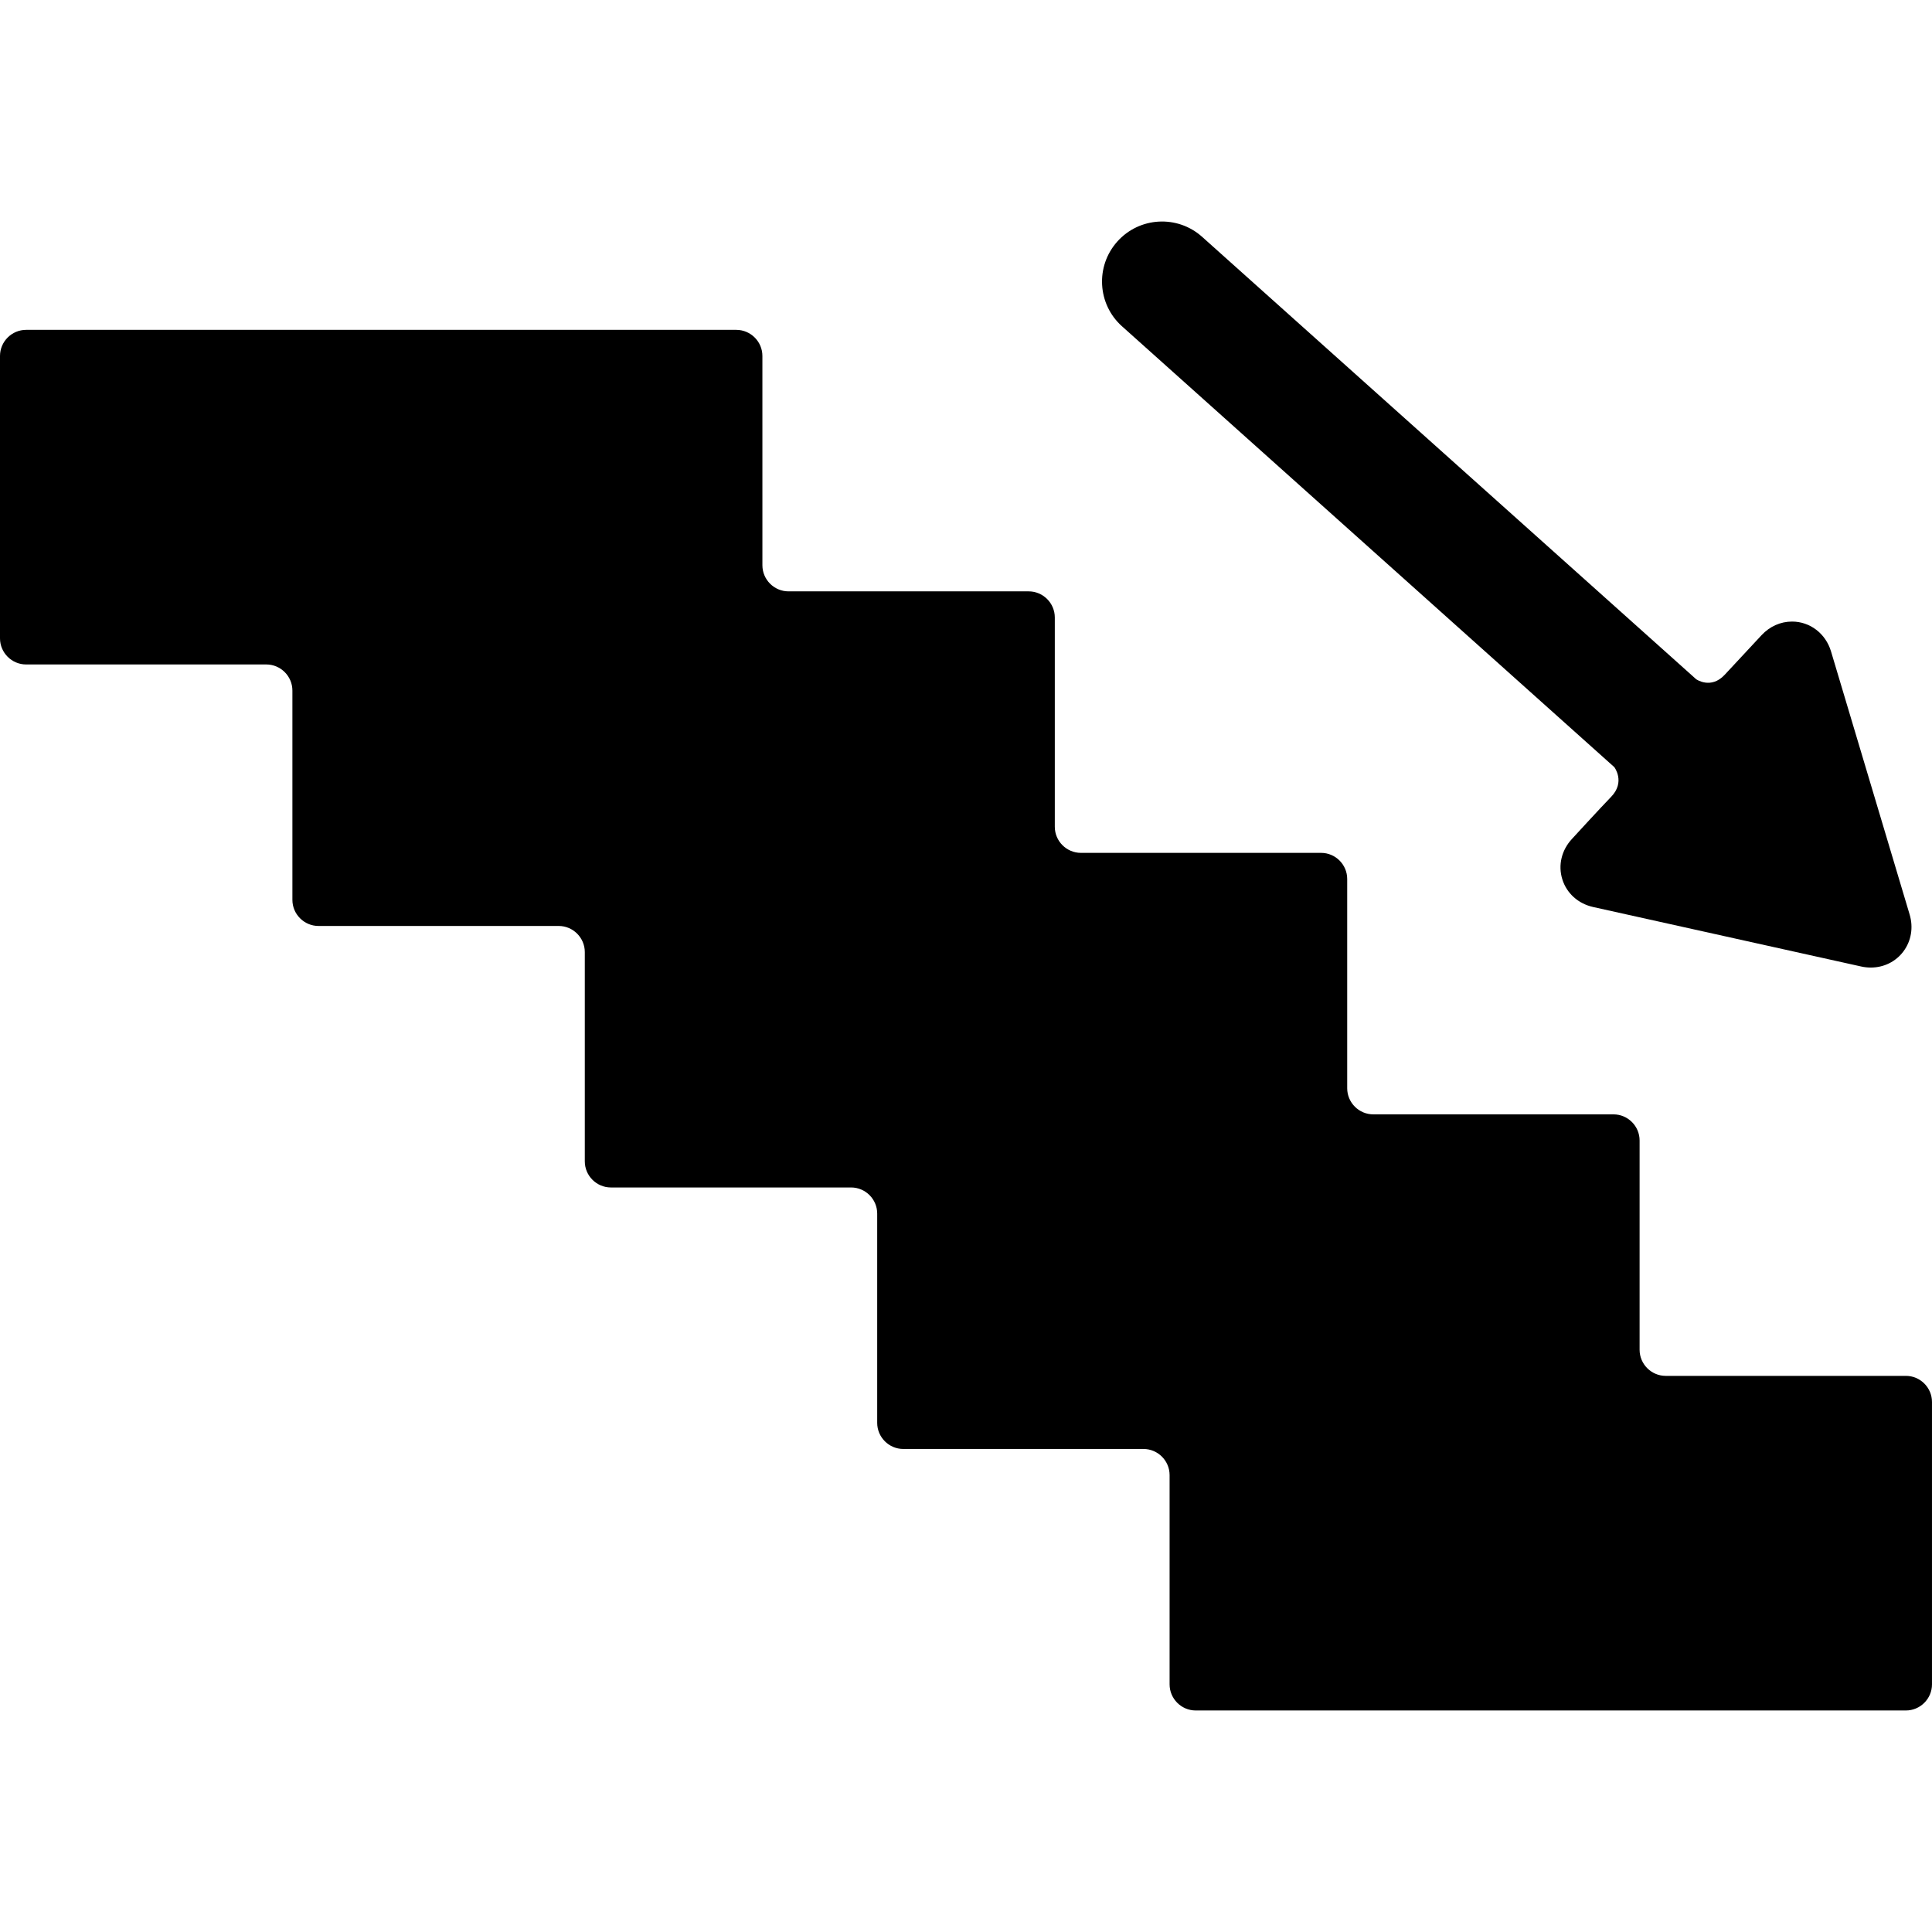
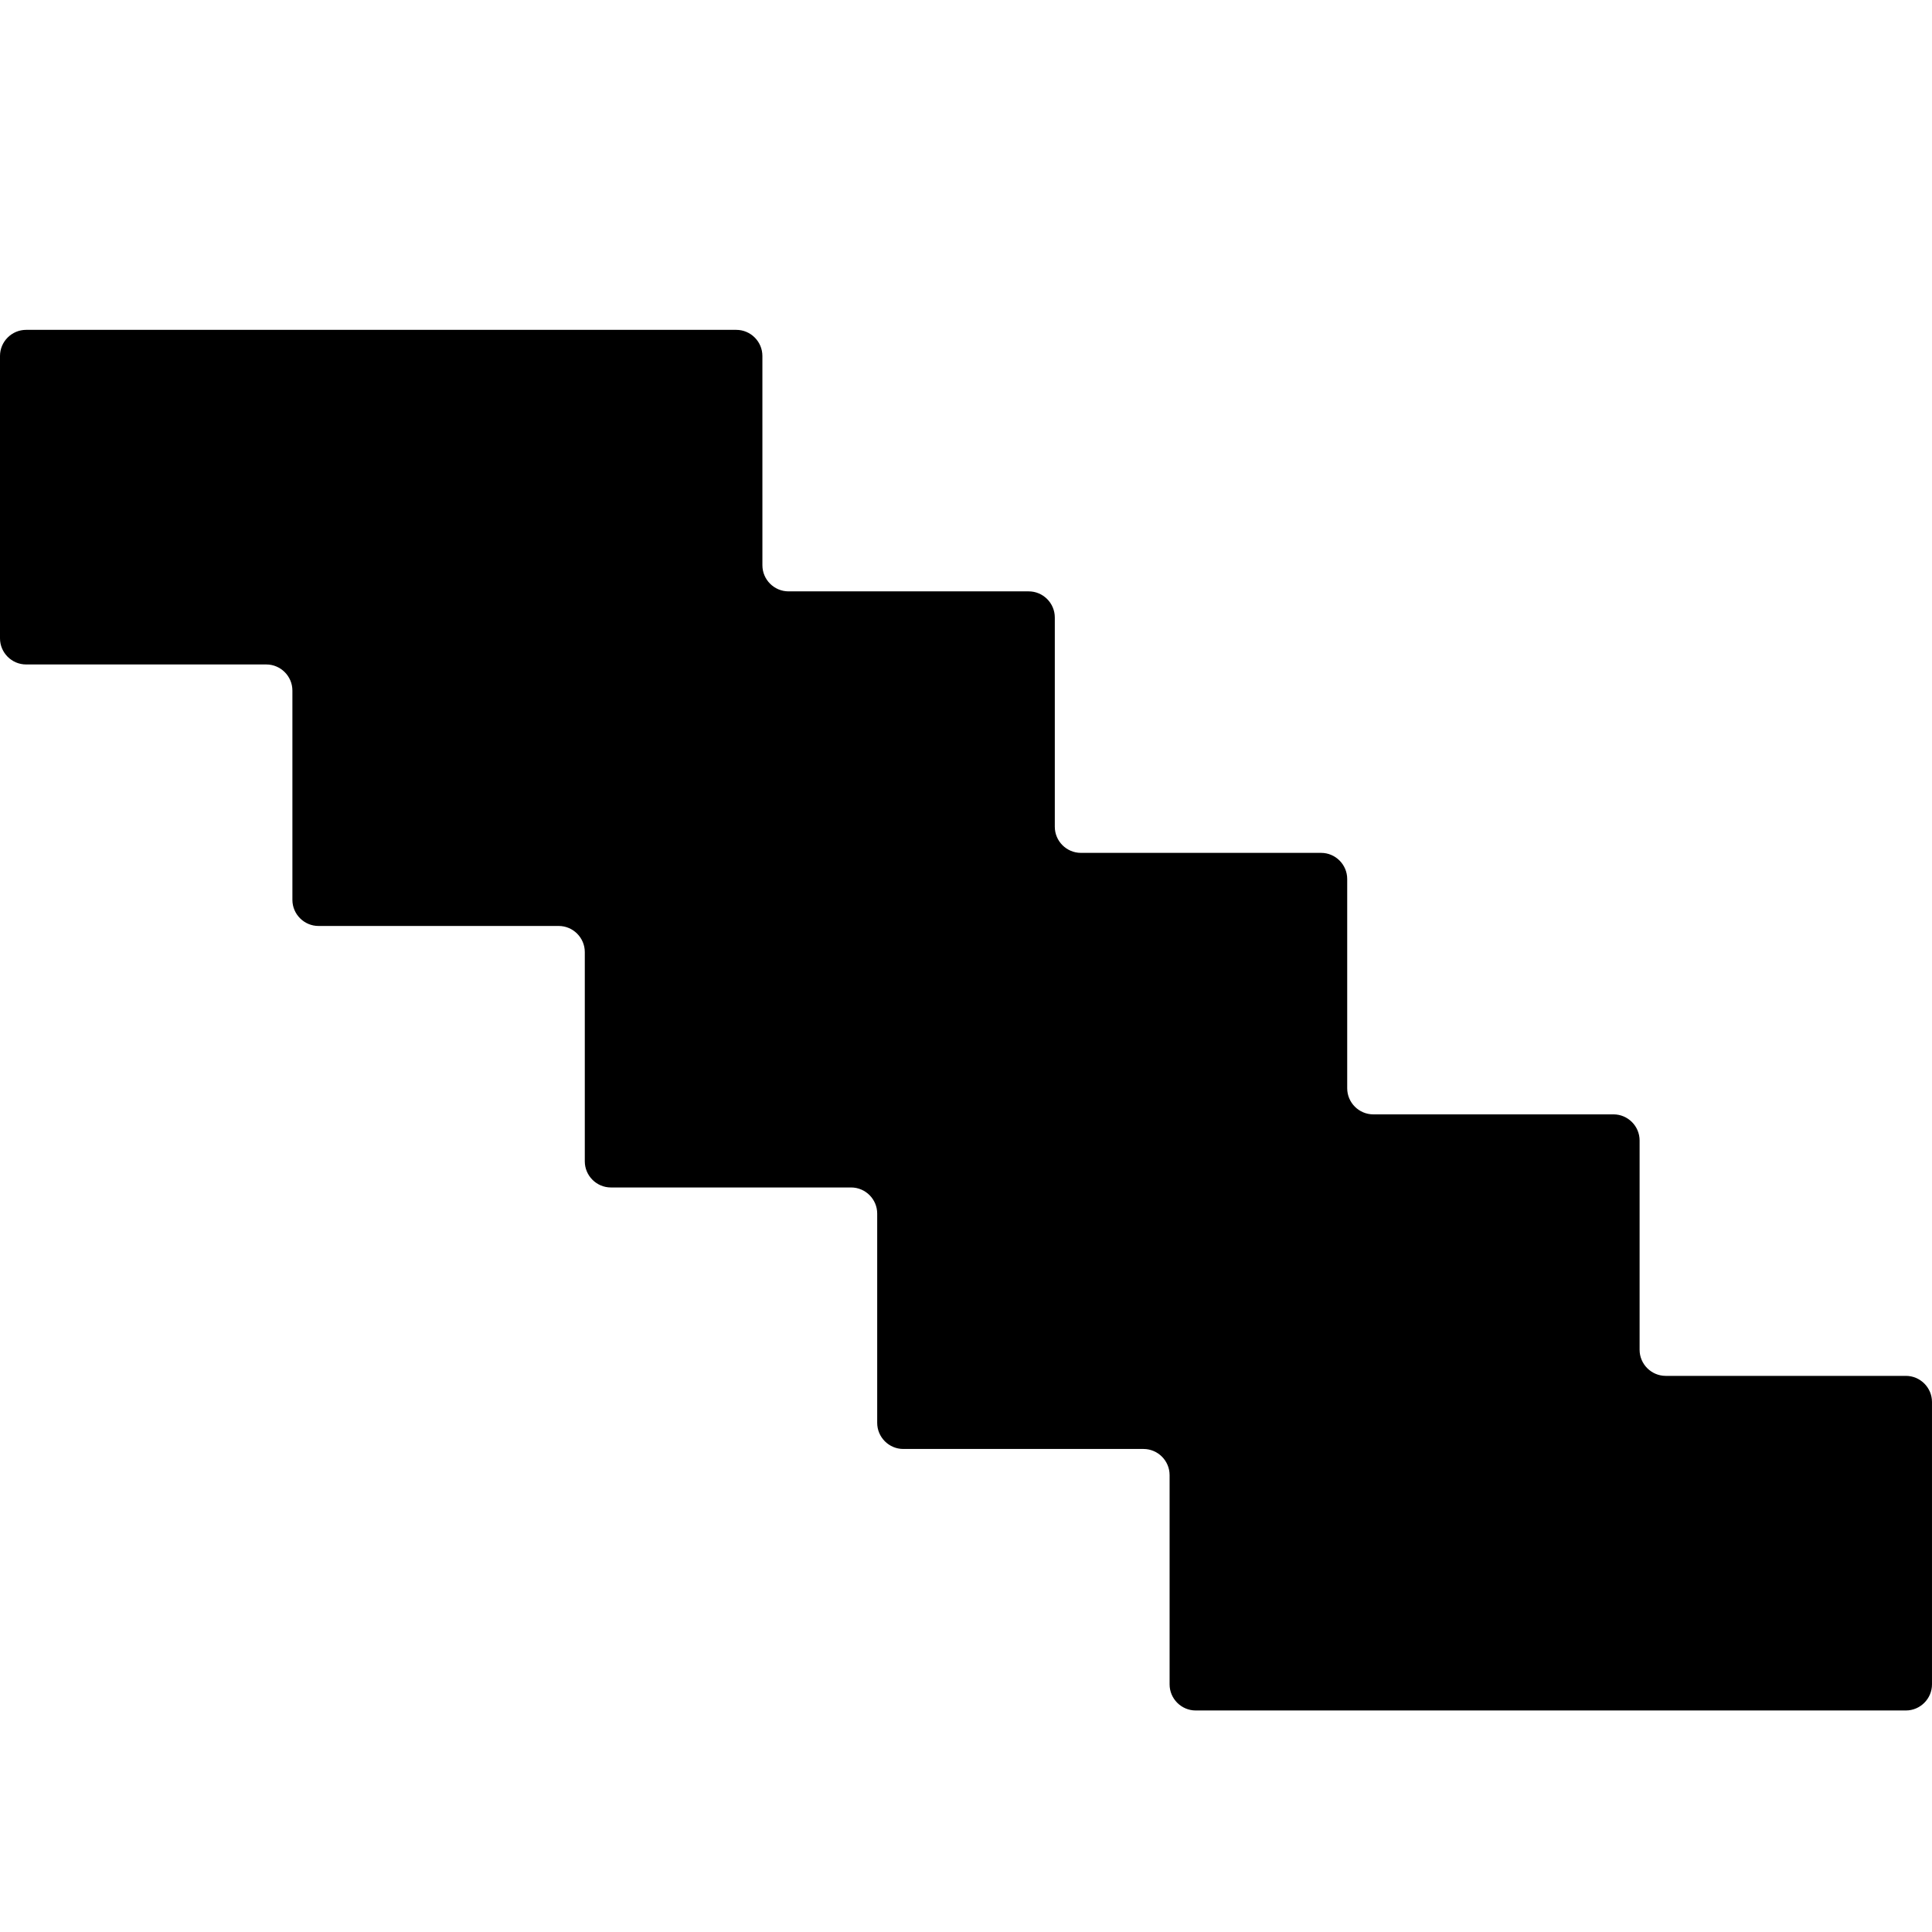
<svg xmlns="http://www.w3.org/2000/svg" version="1.1" id="Capa_1" x="0px" y="0px" viewBox="0 0 370.012 370.012" style="enable-background:new 0 0 370.012 370.012;" xml:space="preserve">
  <g>
    <g id="Layer_5_32_">
      <g>
        <path d="M319.012,263.504c-2.75,0-5-2.25-5-5v-40.083c0-2.75-2.25-5-5-5h-46c-2.75,0-5-2.25-5-5v-40.082c0-2.75-2.25-5-5-5h-46     c-2.75,0-5-2.25-5-5v-40.083c0-2.75-2.25-5-5-5h-46c-2.75,0-5-2.25-5-5V68.173c0-2.75-2.25-5-5-5H5c-2.75,0-5,2.25-5,5v54.083     c0,2.75,2.25,5,5,5h46c2.75,0,5,2.25,5,5v40.083c0,2.75,2.25,5,5,5h46c2.75,0,5,2.25,5,5v40.082c0,2.75,2.25,5,5,5h46     c2.75,0,5,2.25,5,5v40.083c0,2.75,2.25,5,5,5h46c2.75,0,5,2.25,5,5v40.083c0,2.75,2.25,5,5,5h136.012c2.75,0,5-2.25,5-5v-54.083     c0-2.75-2.25-5-5-5H319.012z" />
-         <path d="M365.726,175.134l-15.052-50.375c-1.021-3.42-4.02-5.719-7.464-5.719c-2.204,0-4.278,0.926-5.842,2.606     c0,0-5.298,5.682-7.056,7.583c-2.642,2.857-5.471,0.85-5.471,0.85l-94.624-84.731c-4.736-4.23-12.007-3.821-16.237,0.917     c-4.23,4.737-3.82,12.007,0.917,16.238l94.273,84.417c0,0,2.167,2.833-0.621,5.698c-1.917,1.969-7.487,8.046-7.487,8.046     c-1.998,2.149-2.691,5.039-1.854,7.73c0.838,2.692,3.047,4.679,5.913,5.316l51.328,11.391c0.607,0.135,1.225,0.203,1.834,0.203     c2.511,0,4.794-1.131,6.265-3.104C366.039,180.199,366.469,177.625,365.726,175.134z" />
      </g>
    </g>
  </g>
  <g>
</g>
  <g>
</g>
  <g>
</g>
  <g>
</g>
  <g>
</g>
  <g>
</g>
  <g>
</g>
  <g>
</g>
  <g>
</g>
  <g>
</g>
  <g>
</g>
  <g>
</g>
  <g>
</g>
  <g>
</g>
  <g>
</g>
</svg>